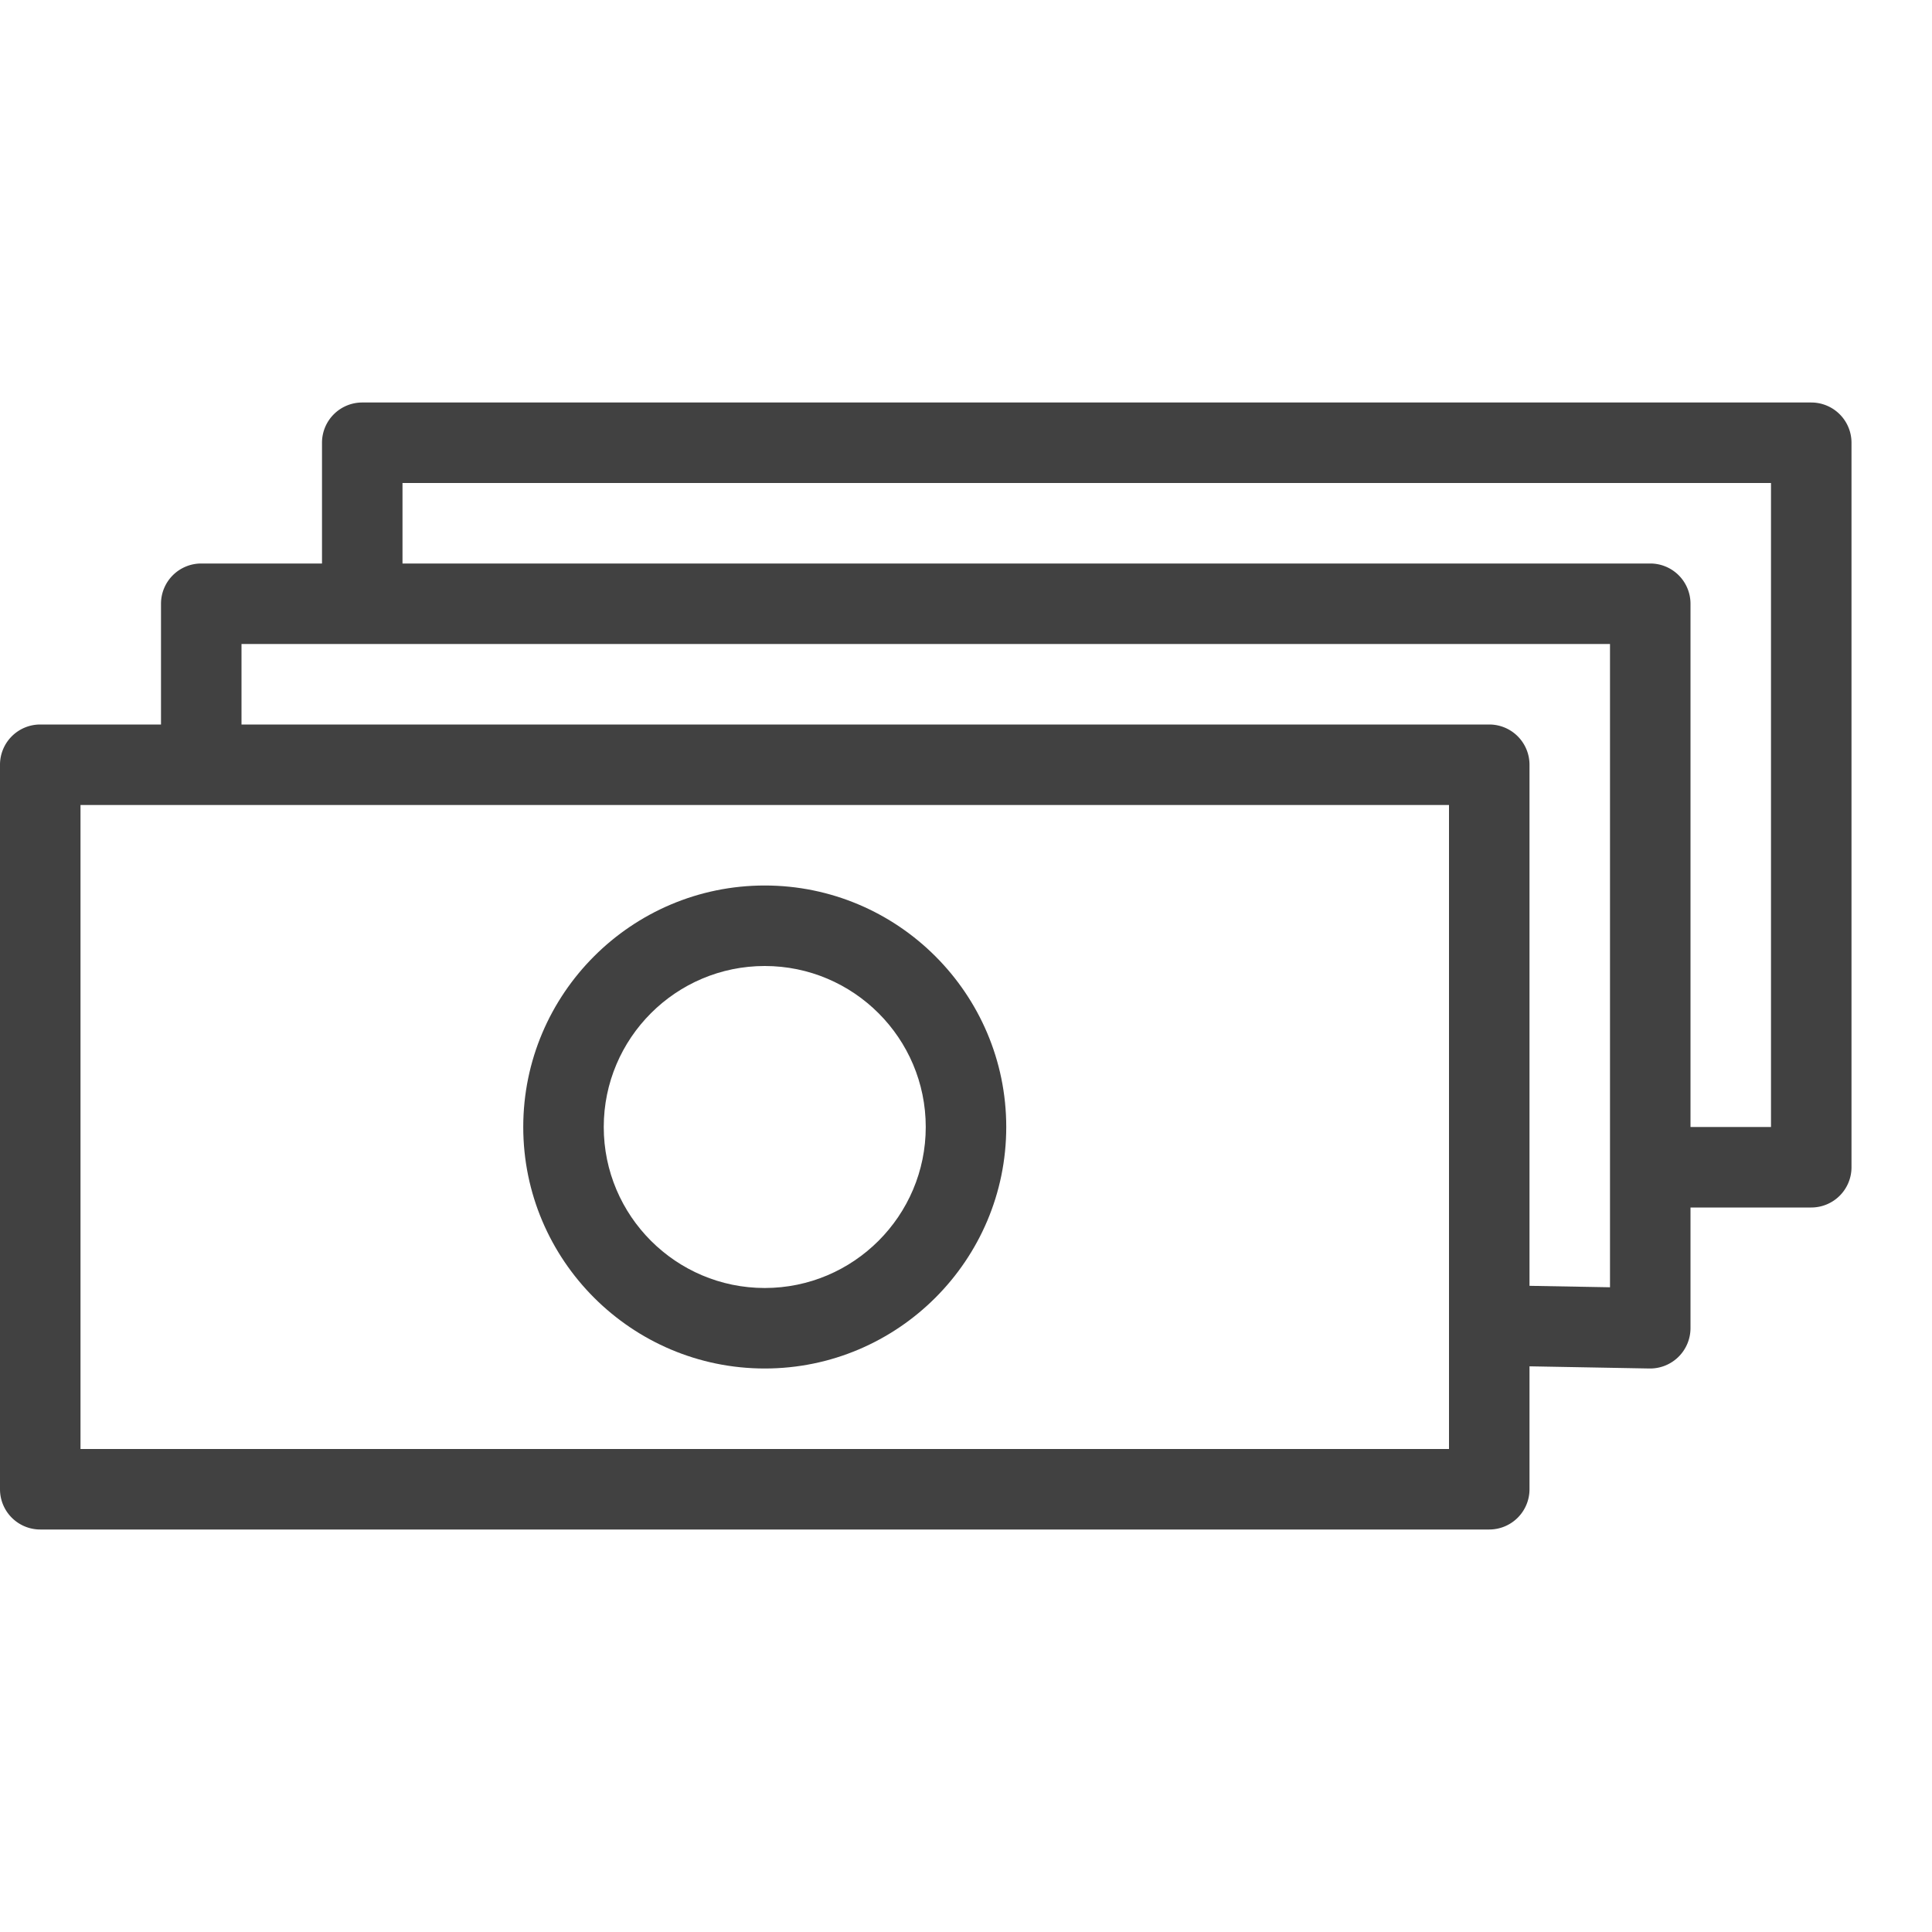
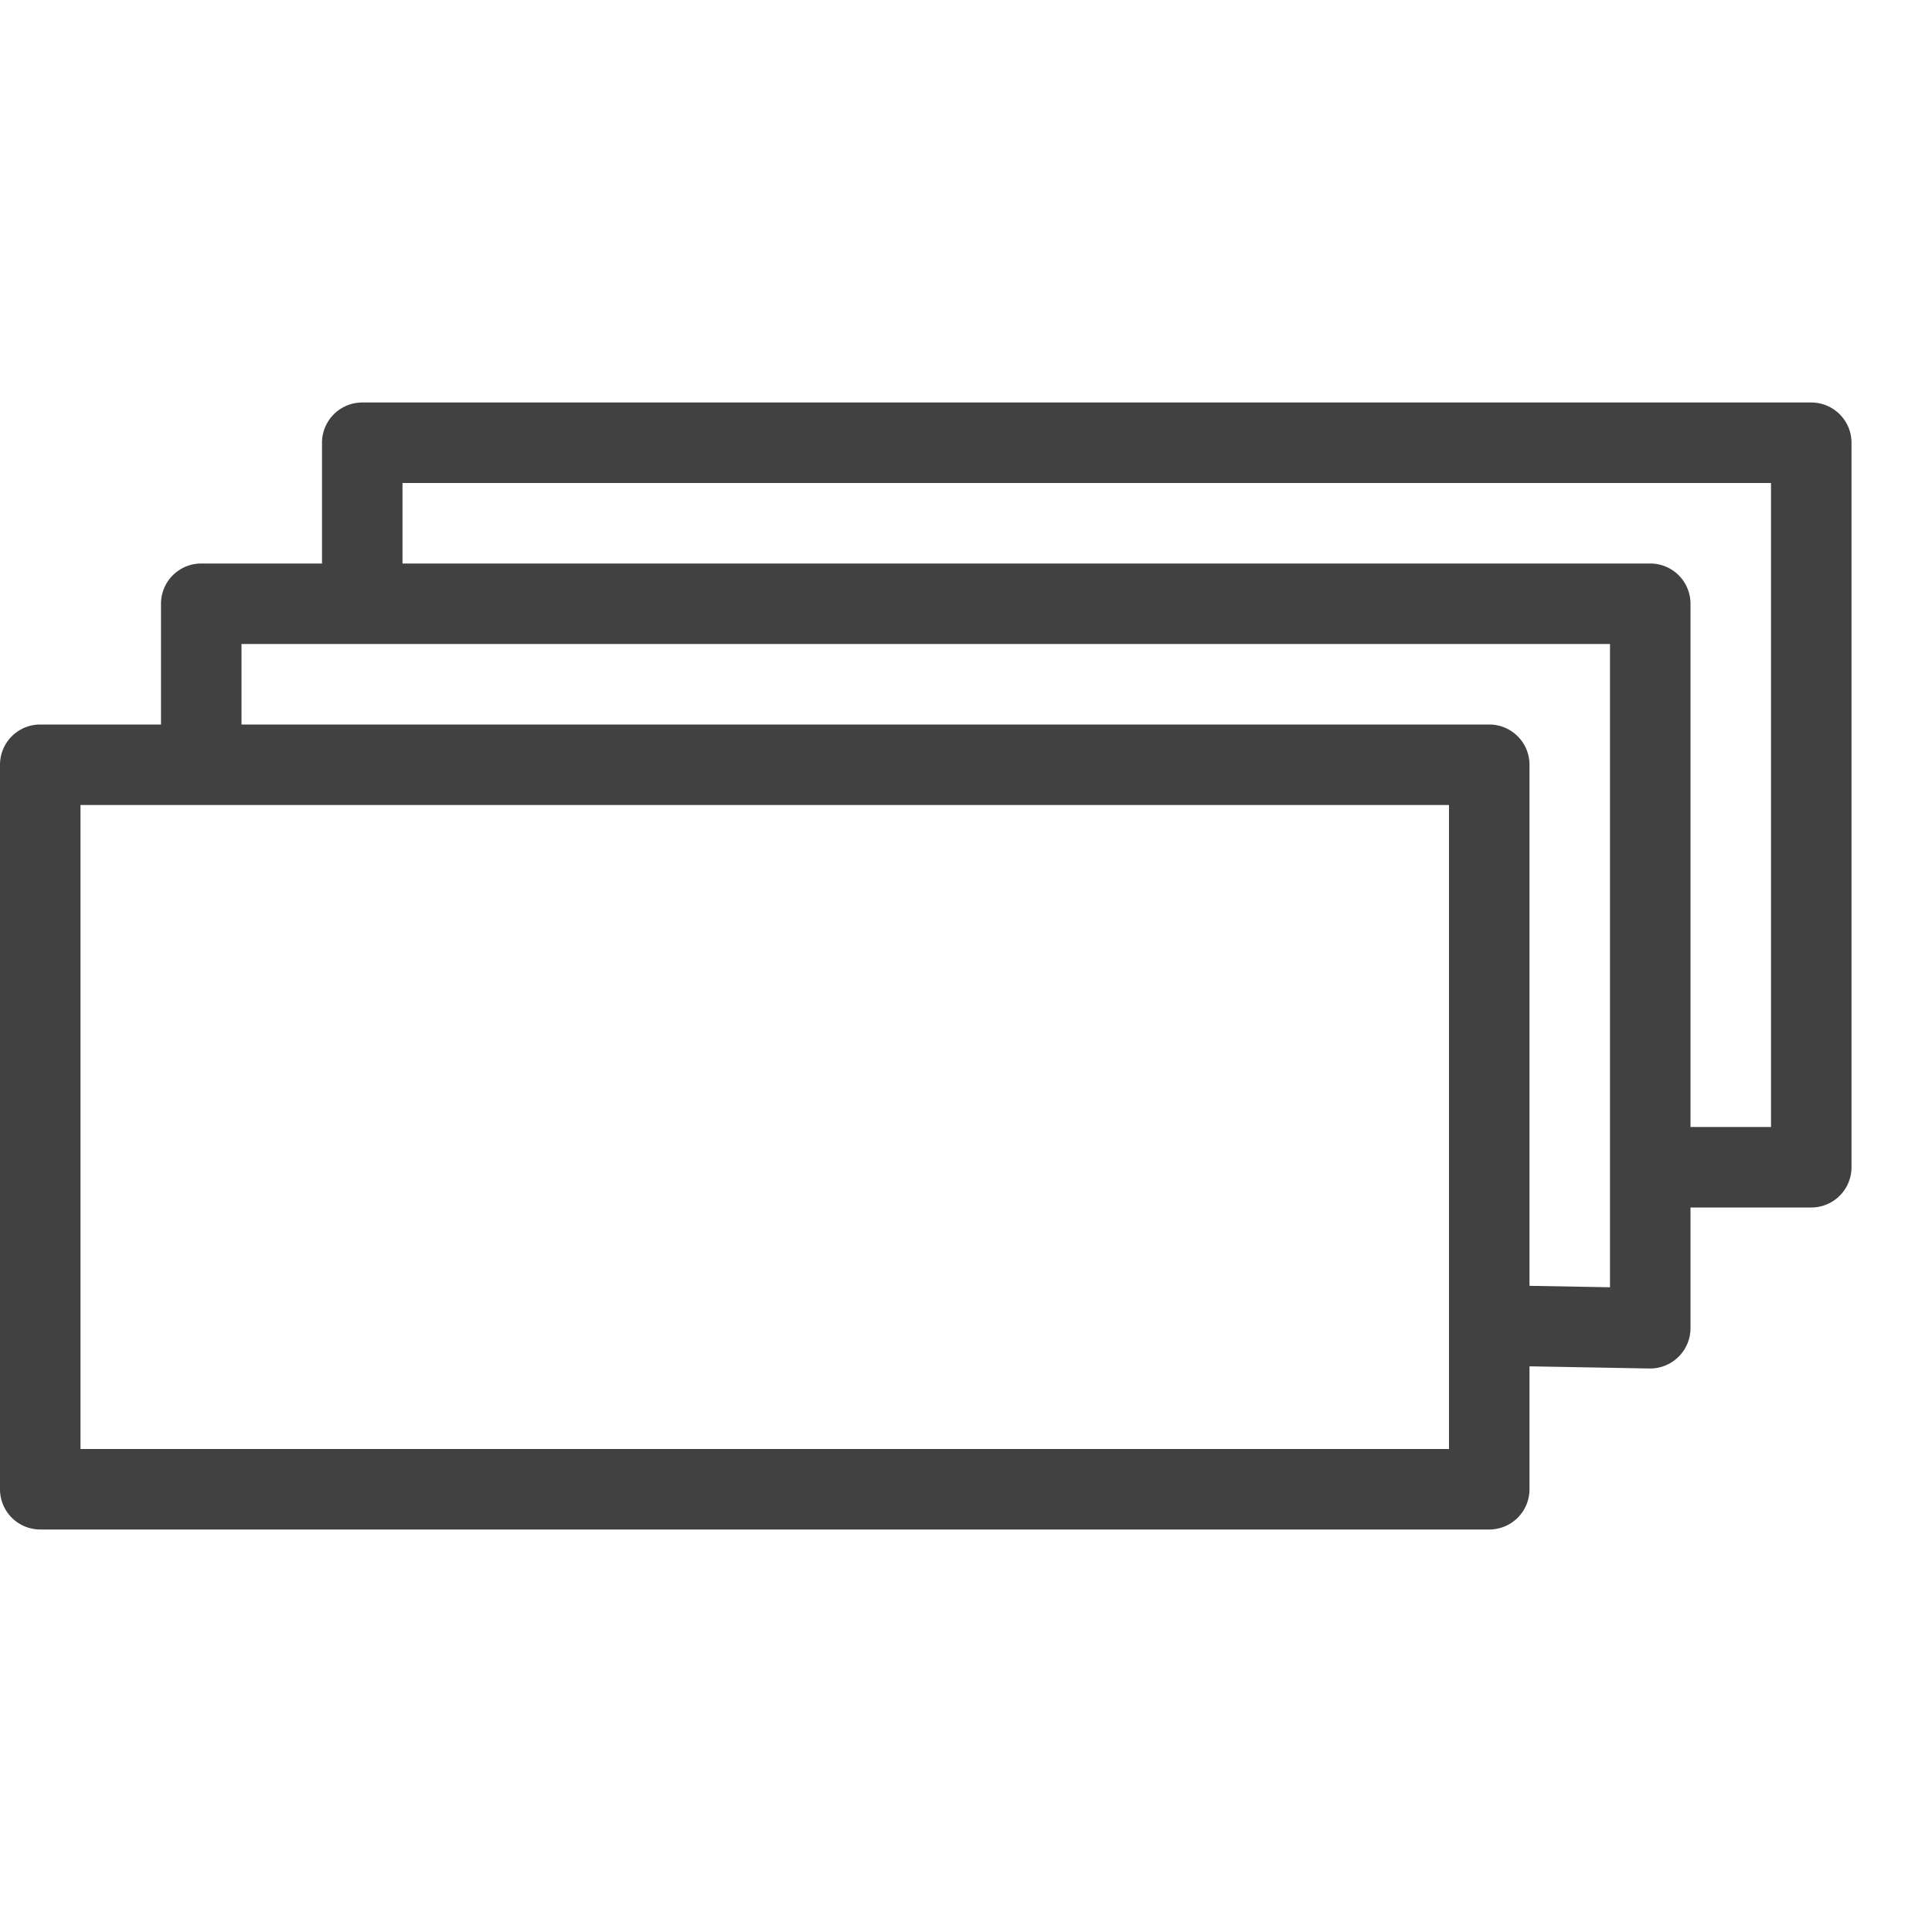
<svg xmlns="http://www.w3.org/2000/svg" viewBox="0 0 24 24">
-   <path fill-rule="evenodd" d="M9.5 12c1.103 0 2 .897 2 2s-.897 2-2 2-2-.897-2-2 .897-2 2-2m0 5c1.654 0 3-1.346 3-3s-1.346-3-3-3-3 1.346-3 3 1.346 3 3 3" clip-rule="evenodd" style="fill: #414141;" />
  <path fill-rule="evenodd" d="M22 14h-1V7.5a.5.5 0 0 0-.5-.5H5V6h17v8zm-2 1.991l-1-.018V9.5a.5.5 0 0 0-.5-.5H3V8h17v7.991zM18 18H1v-8h17v8zm4.5-13h-18a.5.5 0 0 0-.5.5V7H2.5a.5.5 0 0 0-.5.5V9H.5a.5.5 0 0 0-.5.5v9a.5.5 0 0 0 .5.5h18a.5.5 0 0 0 .5-.5v-1.527l1.491.027h.009a.502.502 0 0 0 .5-.5V15h1.5a.5.5 0 0 0 .5-.5v-9a.5.5 0 0 0-.5-.5" clip-rule="evenodd" style="fill: #414141;" />
</svg>